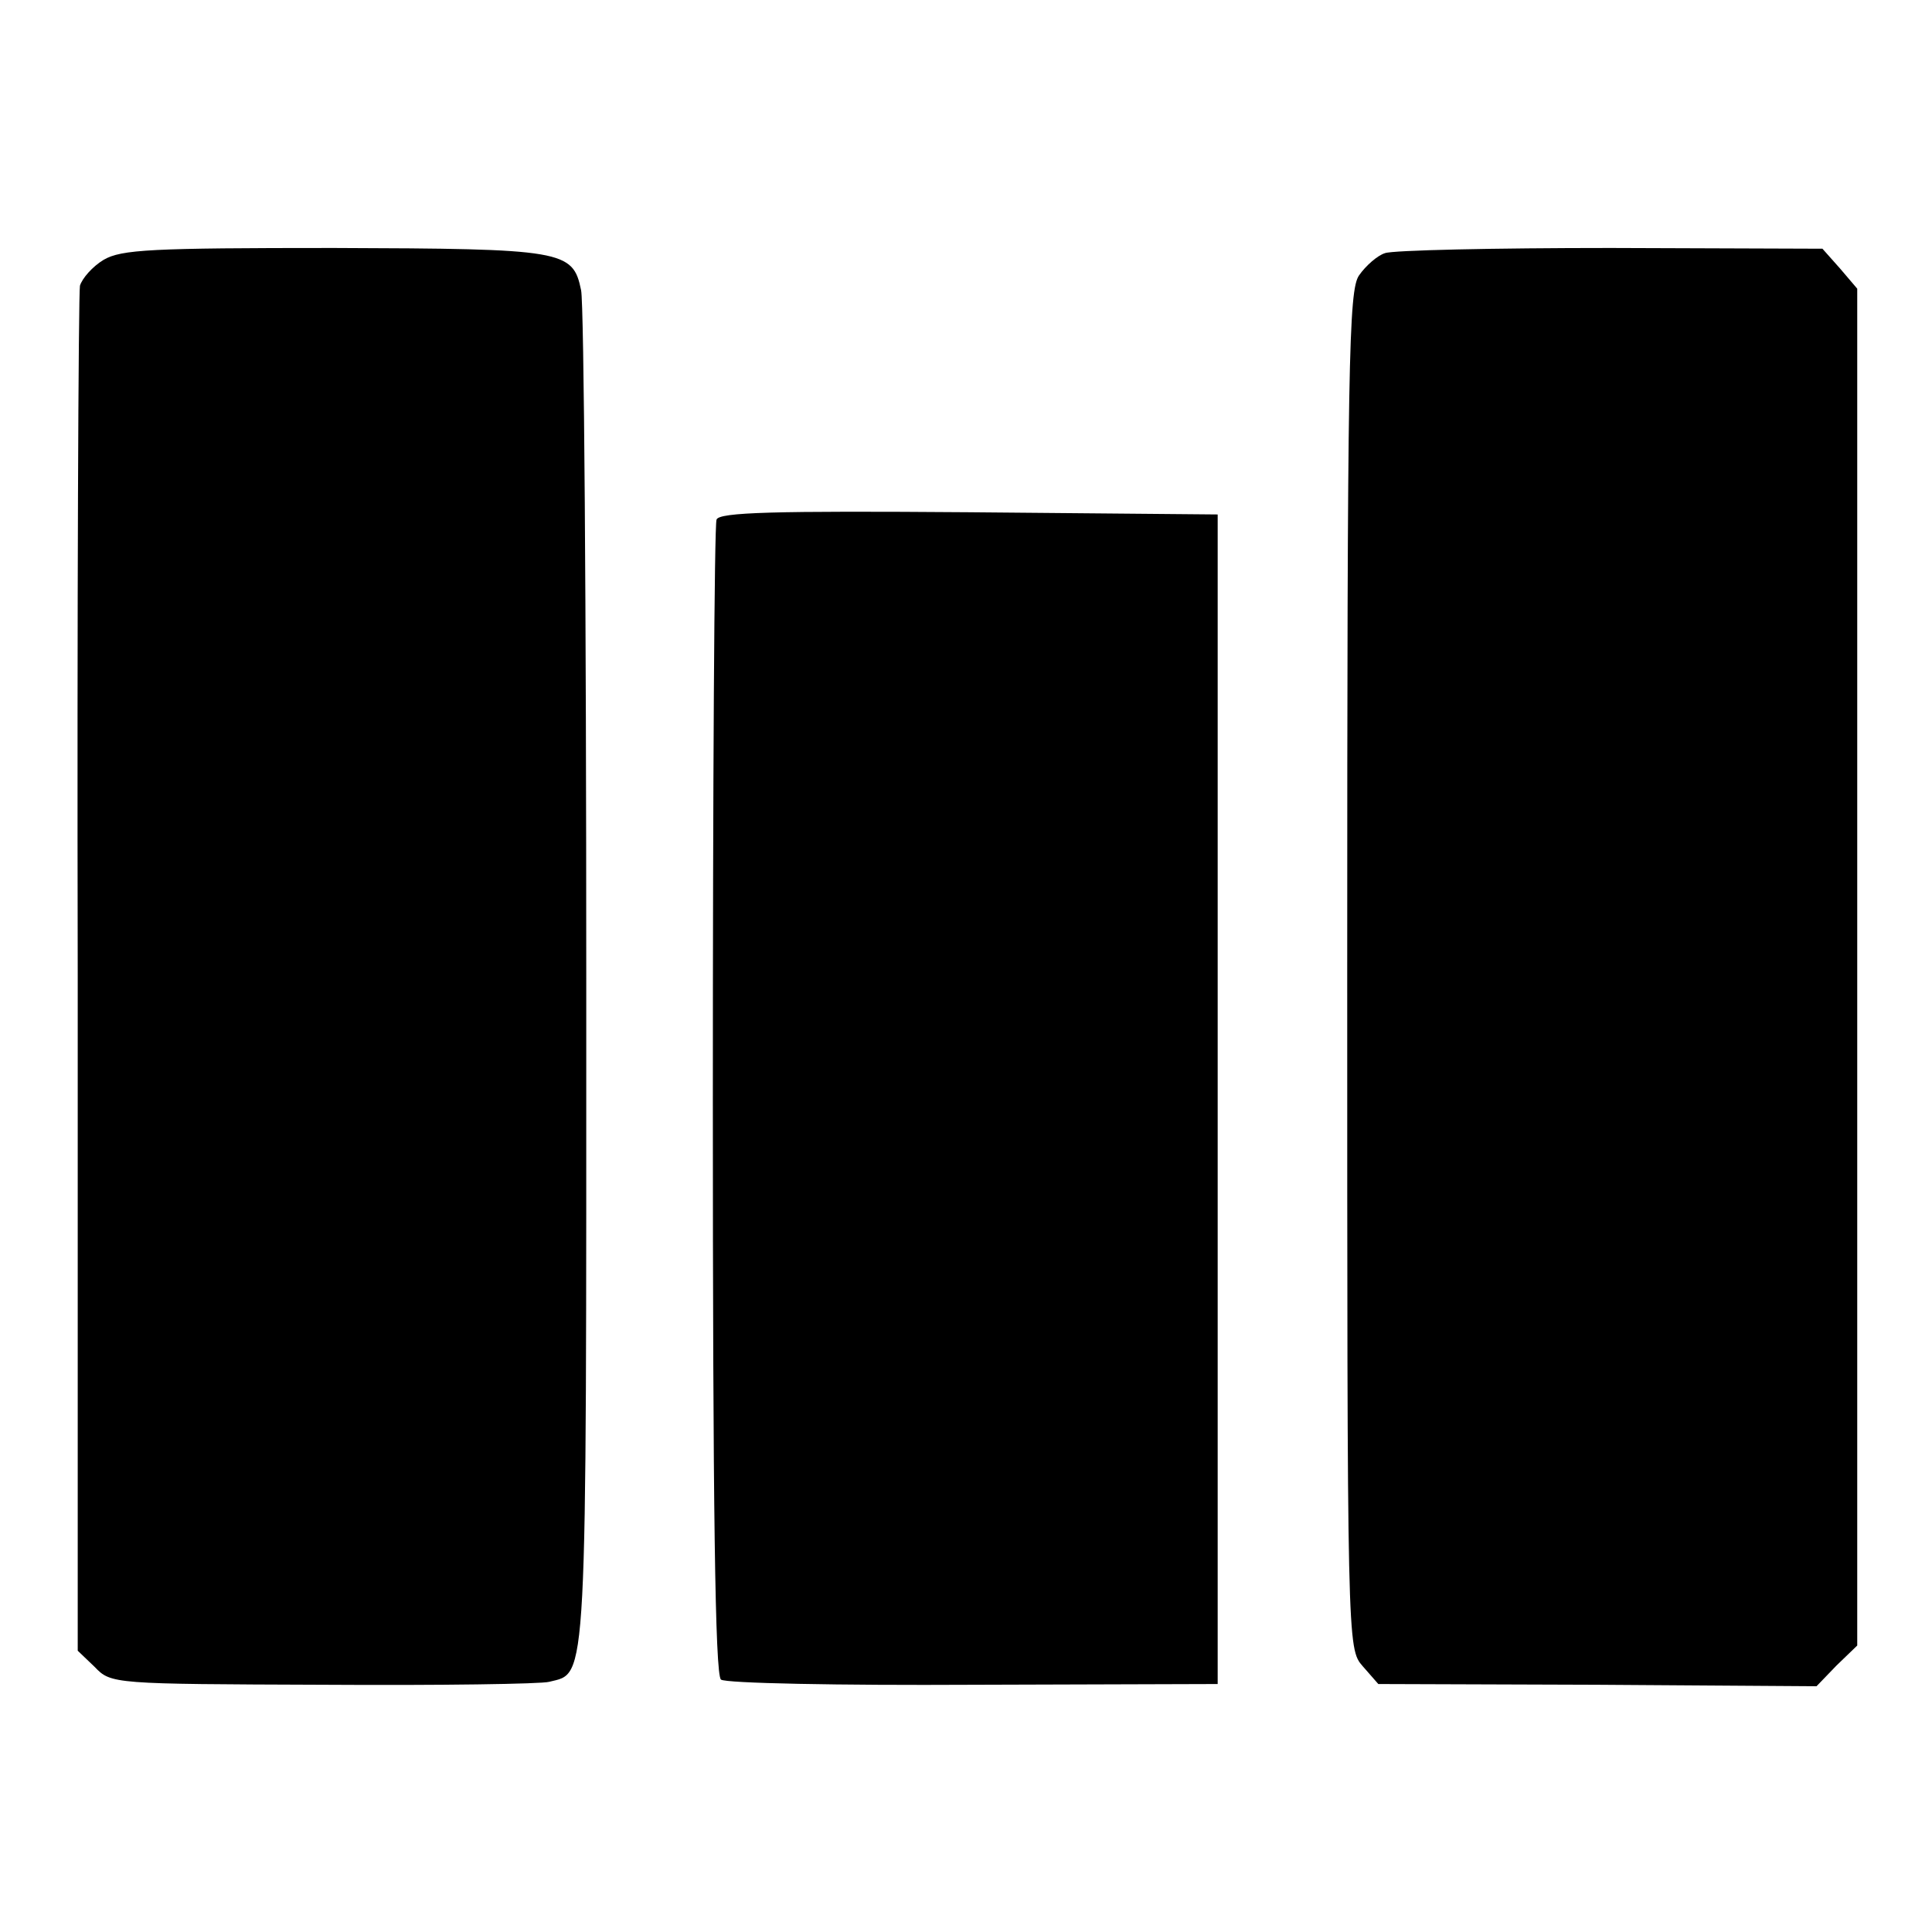
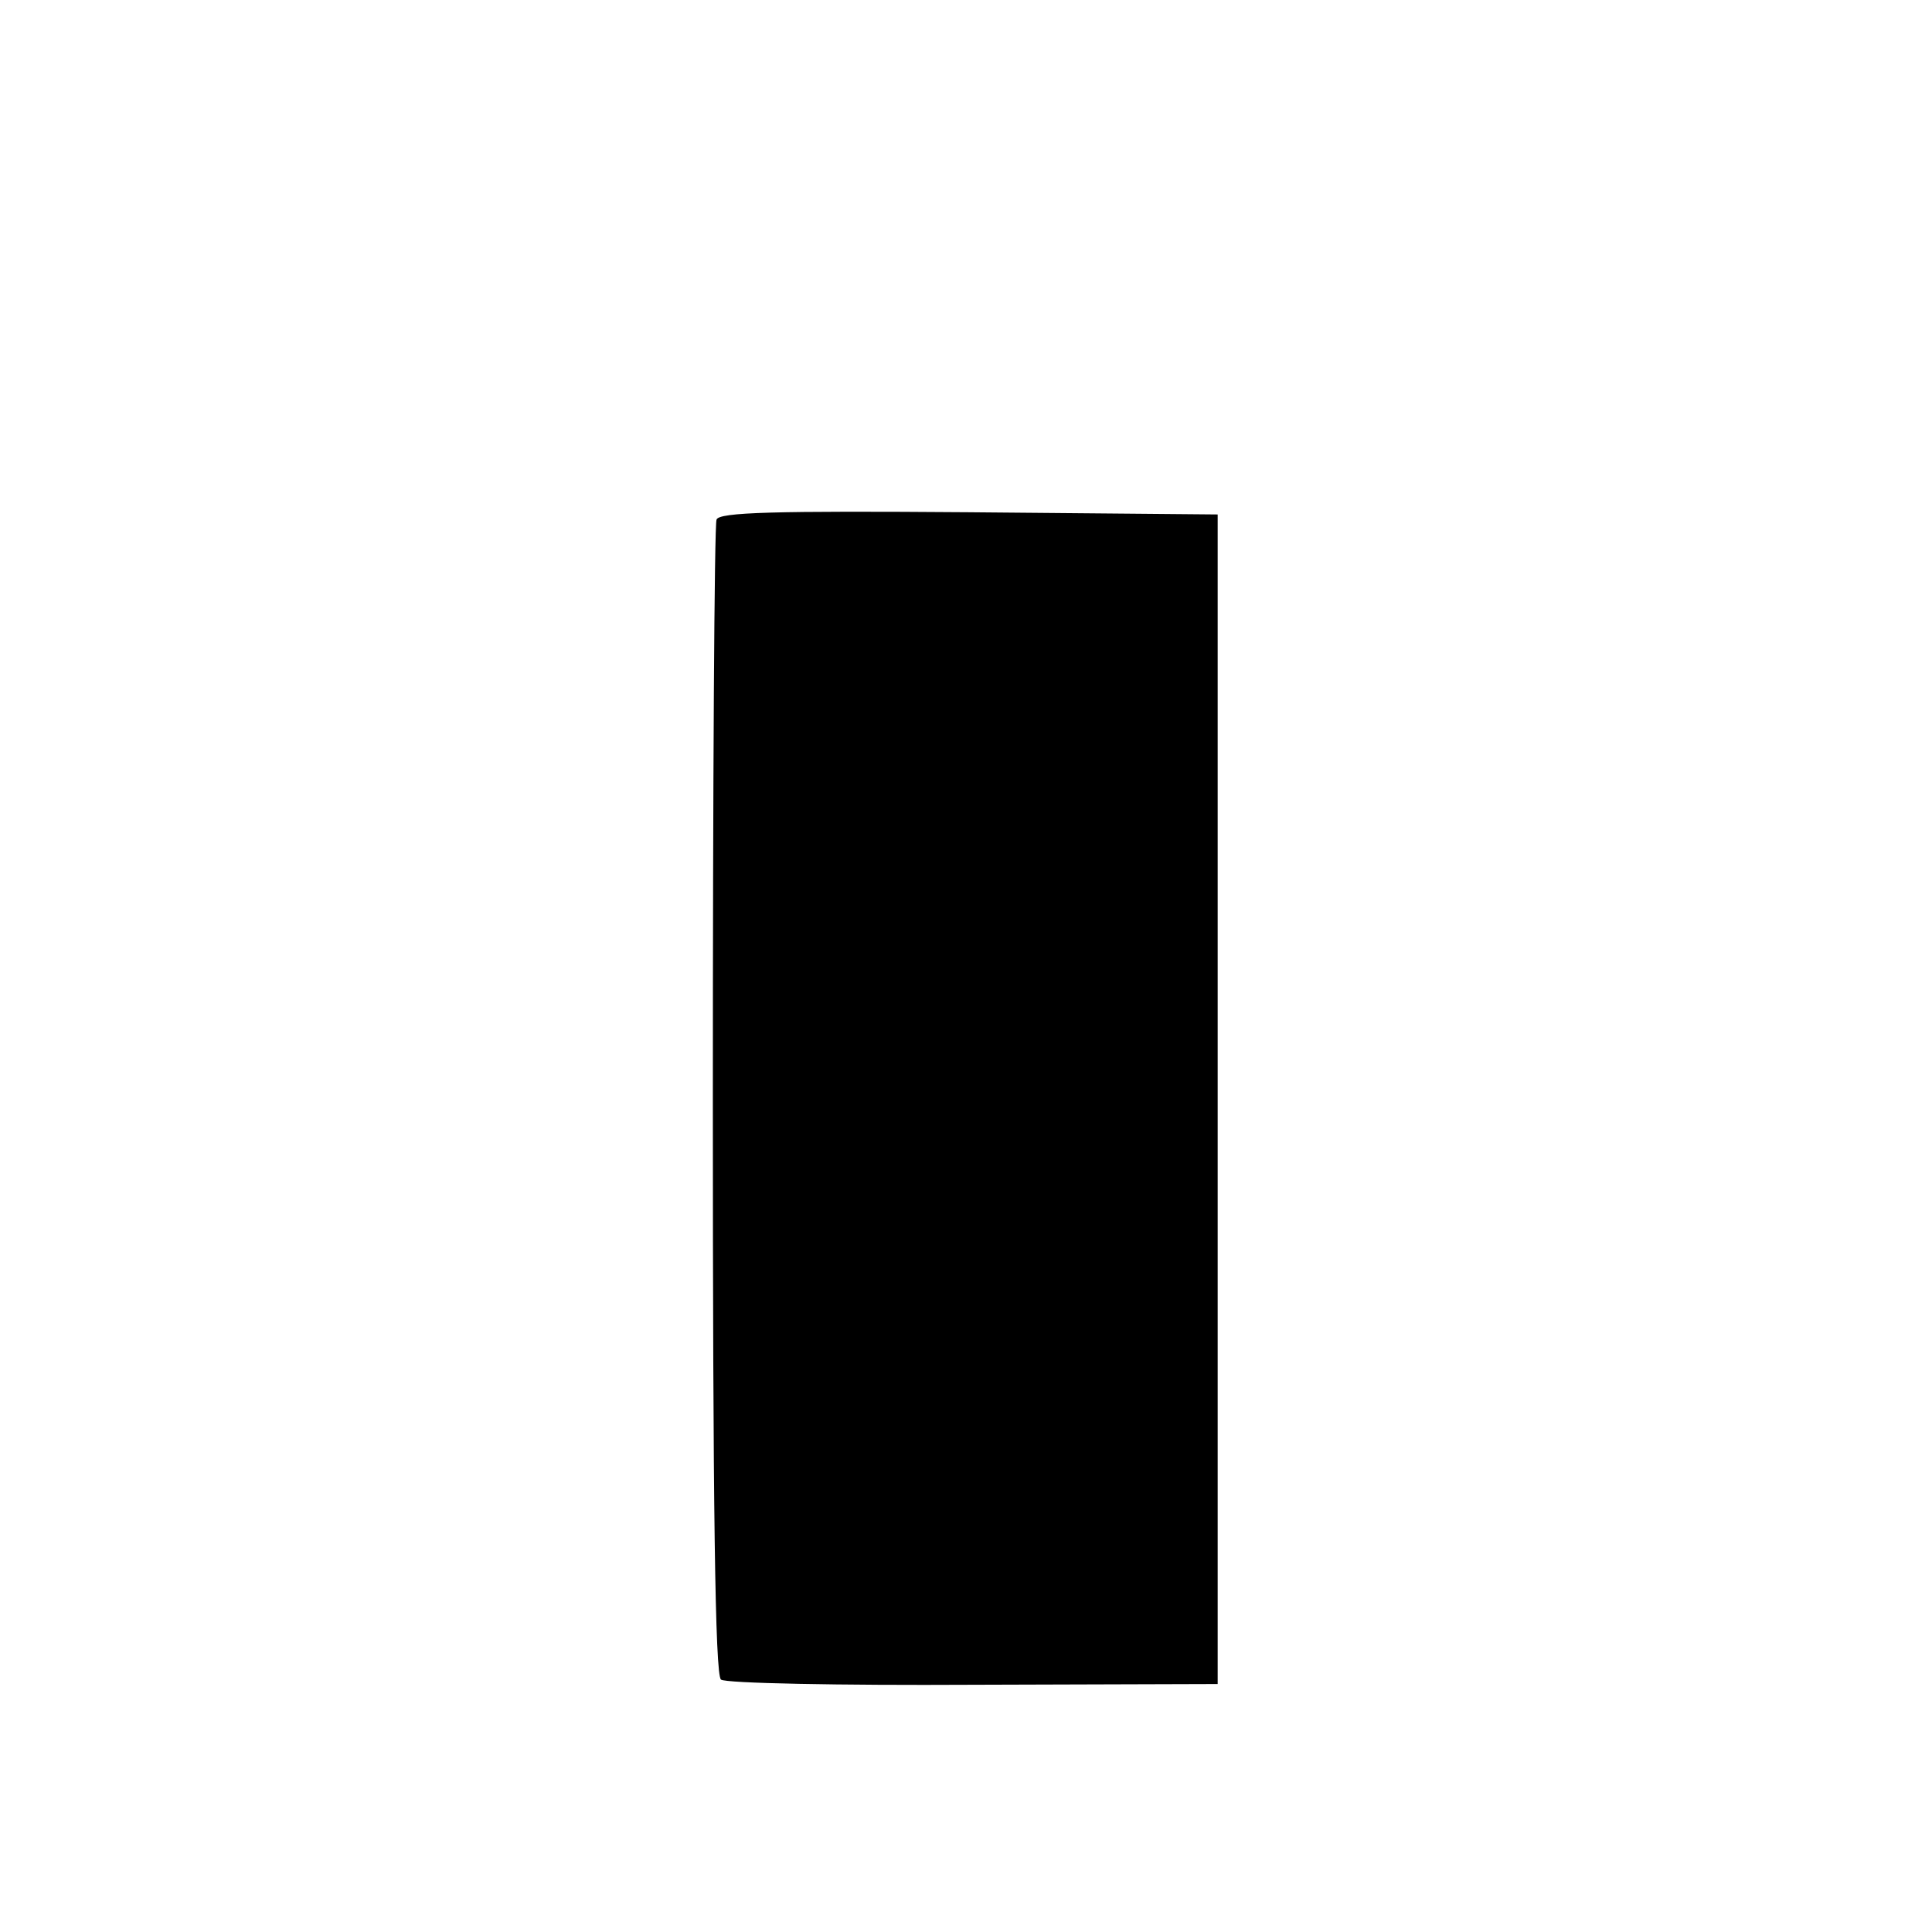
<svg xmlns="http://www.w3.org/2000/svg" version="1.0" width="261pt" height="261pt" viewBox="0 0 261 261" preserveAspectRatio="xMidYMid meet">
  <g transform="translate(0,261) scale(0.1,-0.1)" fill="#000000" stroke="none">
-     <path d="M140 2259 c-15 -9 -29 -25 -32 -35 -2 -11 -4 -430 -3 -931 l0 -913 23 -22 c22 -23 25 -23 309 -24 157 -1 295 1 305 4 52 13 50 -18 50 950 0 494 -3 913 -7 930 -11 54 -24 56 -334 57 -247 0 -287 -2 -311 -16z" />
-     <path d="M1871 2268 c-10 -3 -26 -17 -35 -30 -14 -20 -16 -113 -16 -939 0 -914 0 -916 21 -940 l21 -24 296 -1 296 -2 27 28 28 27 0 916 0 917 -23 27 -24 27 -286 1 c-157 0 -295 -3 -305 -7z" />
    <path d="M968 1908 c-3 -7 -5 -361 -5 -786 0 -545 3 -775 11 -781 6 -5 160 -8 341 -7 l330 1 0 790 0 790 -336 3 c-264 2 -338 0 -341 -10z" />
  </g>
</svg>